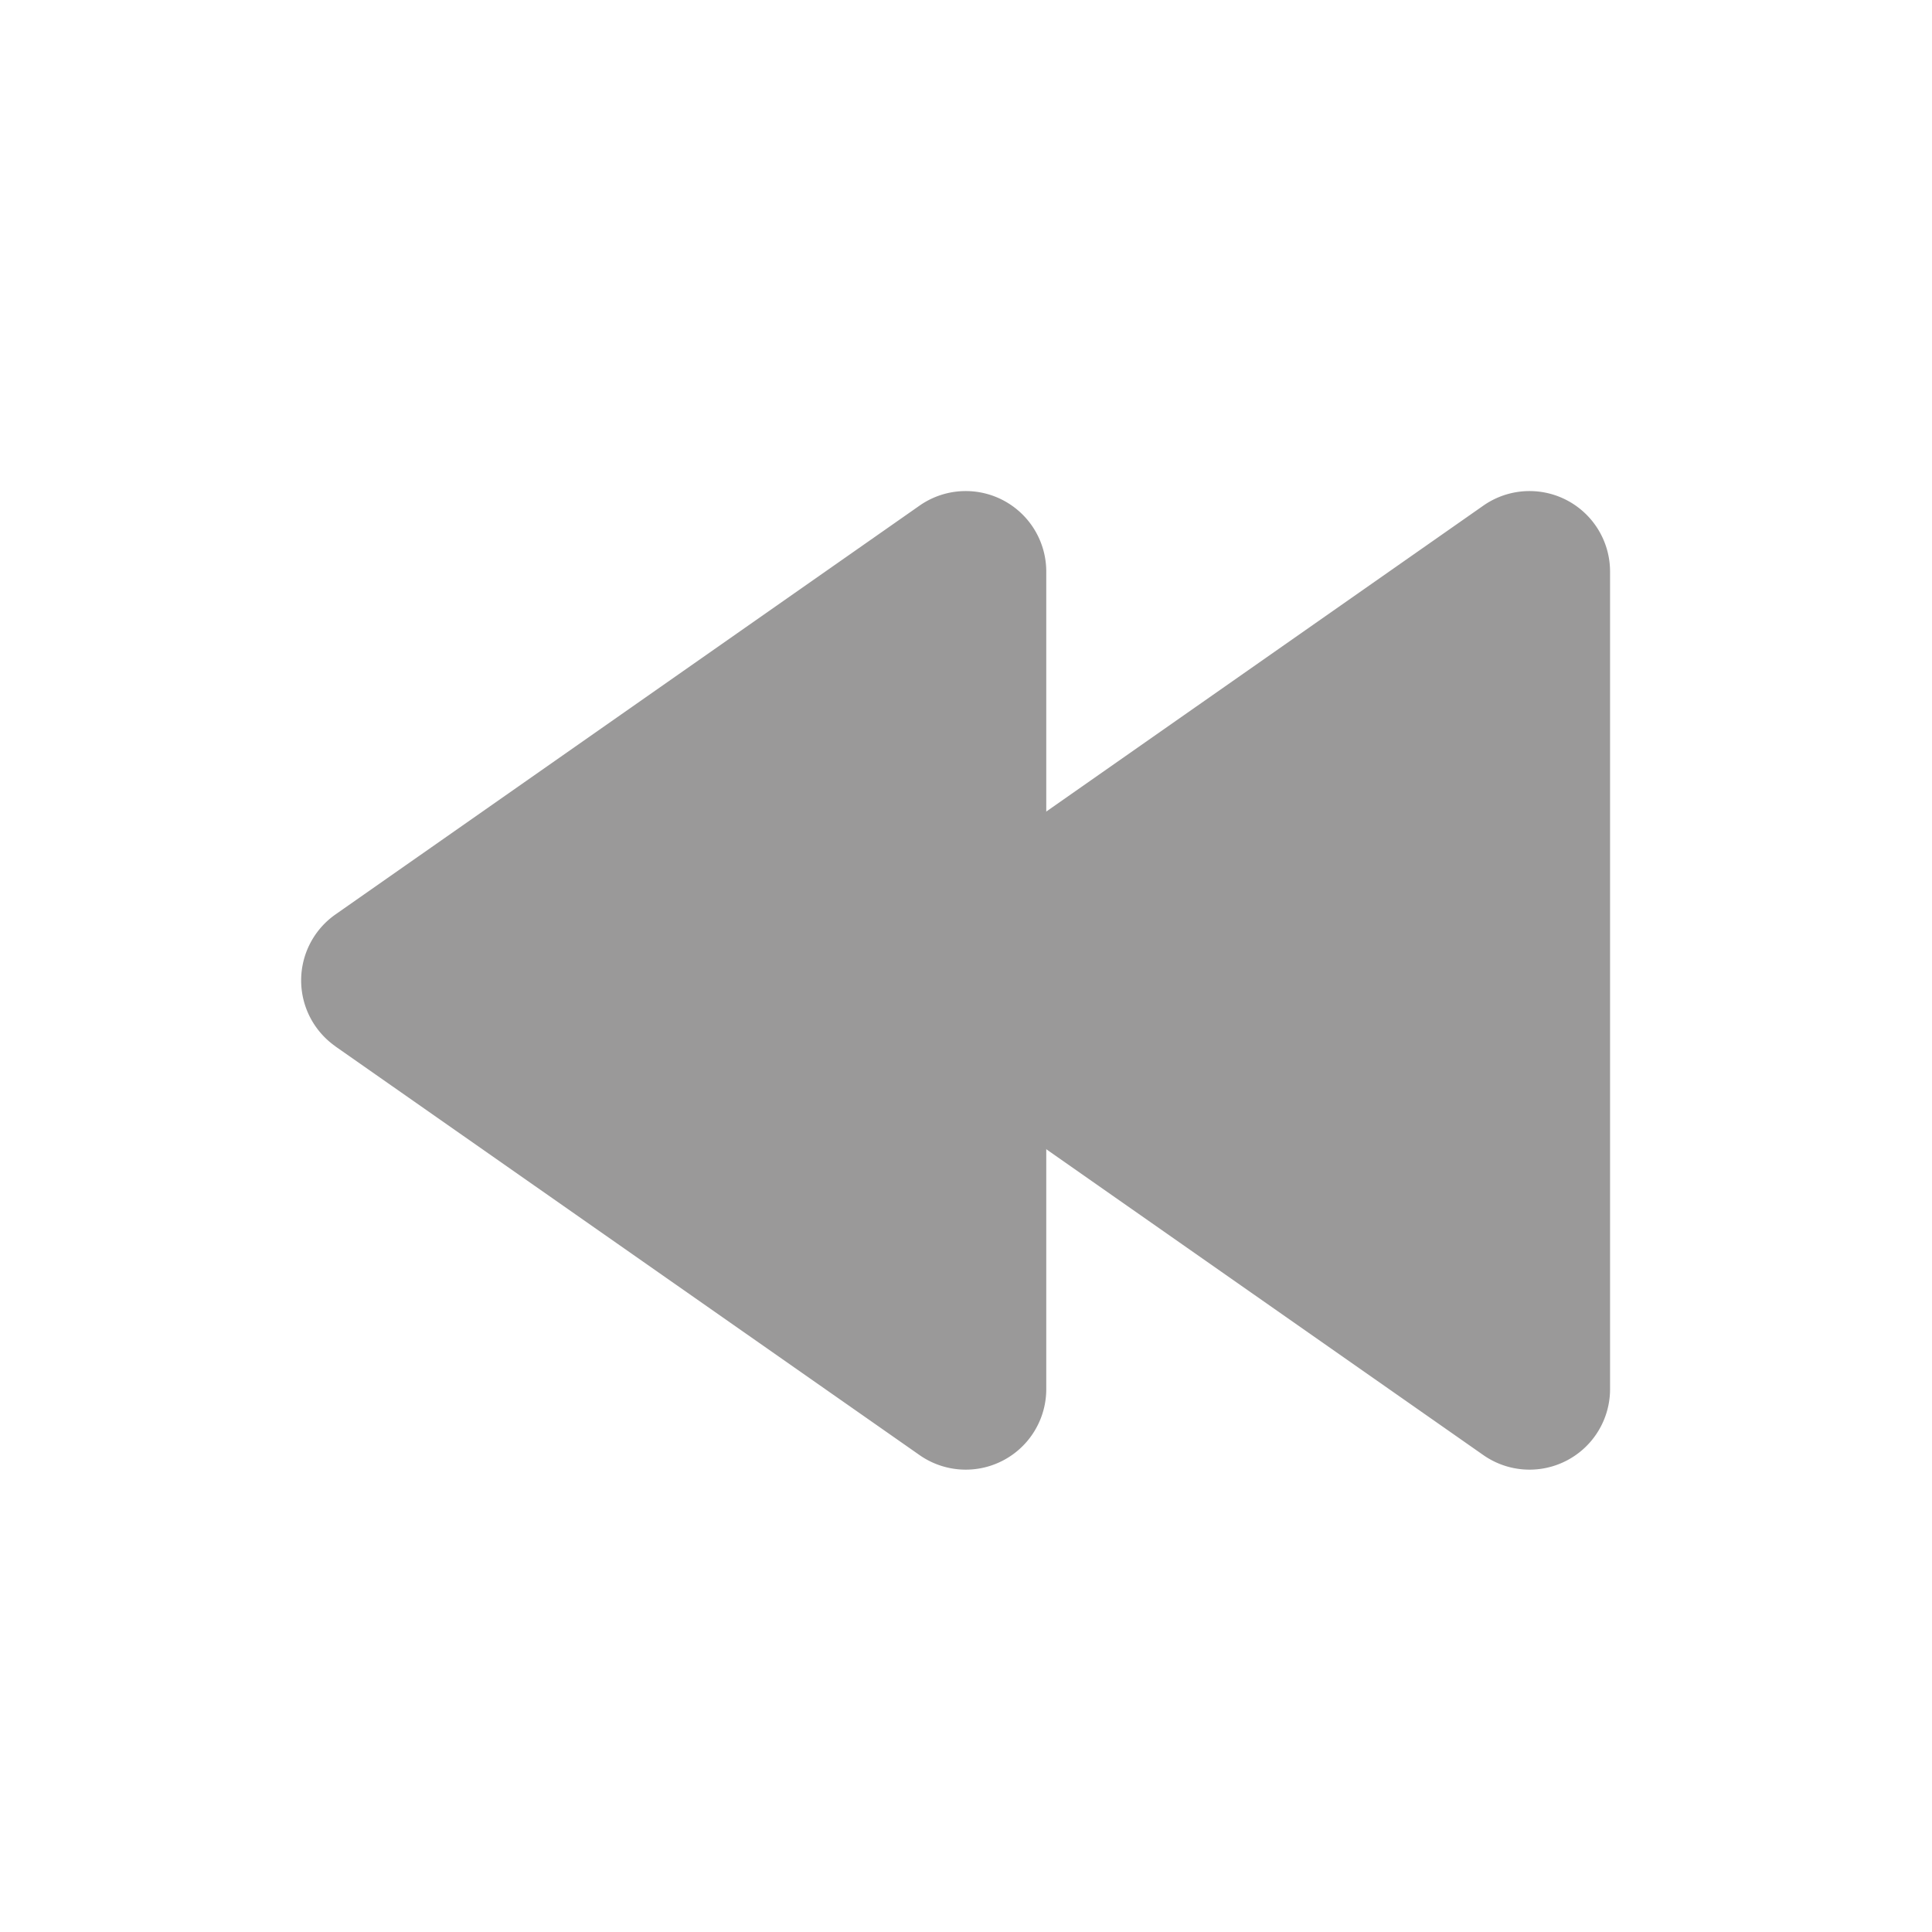
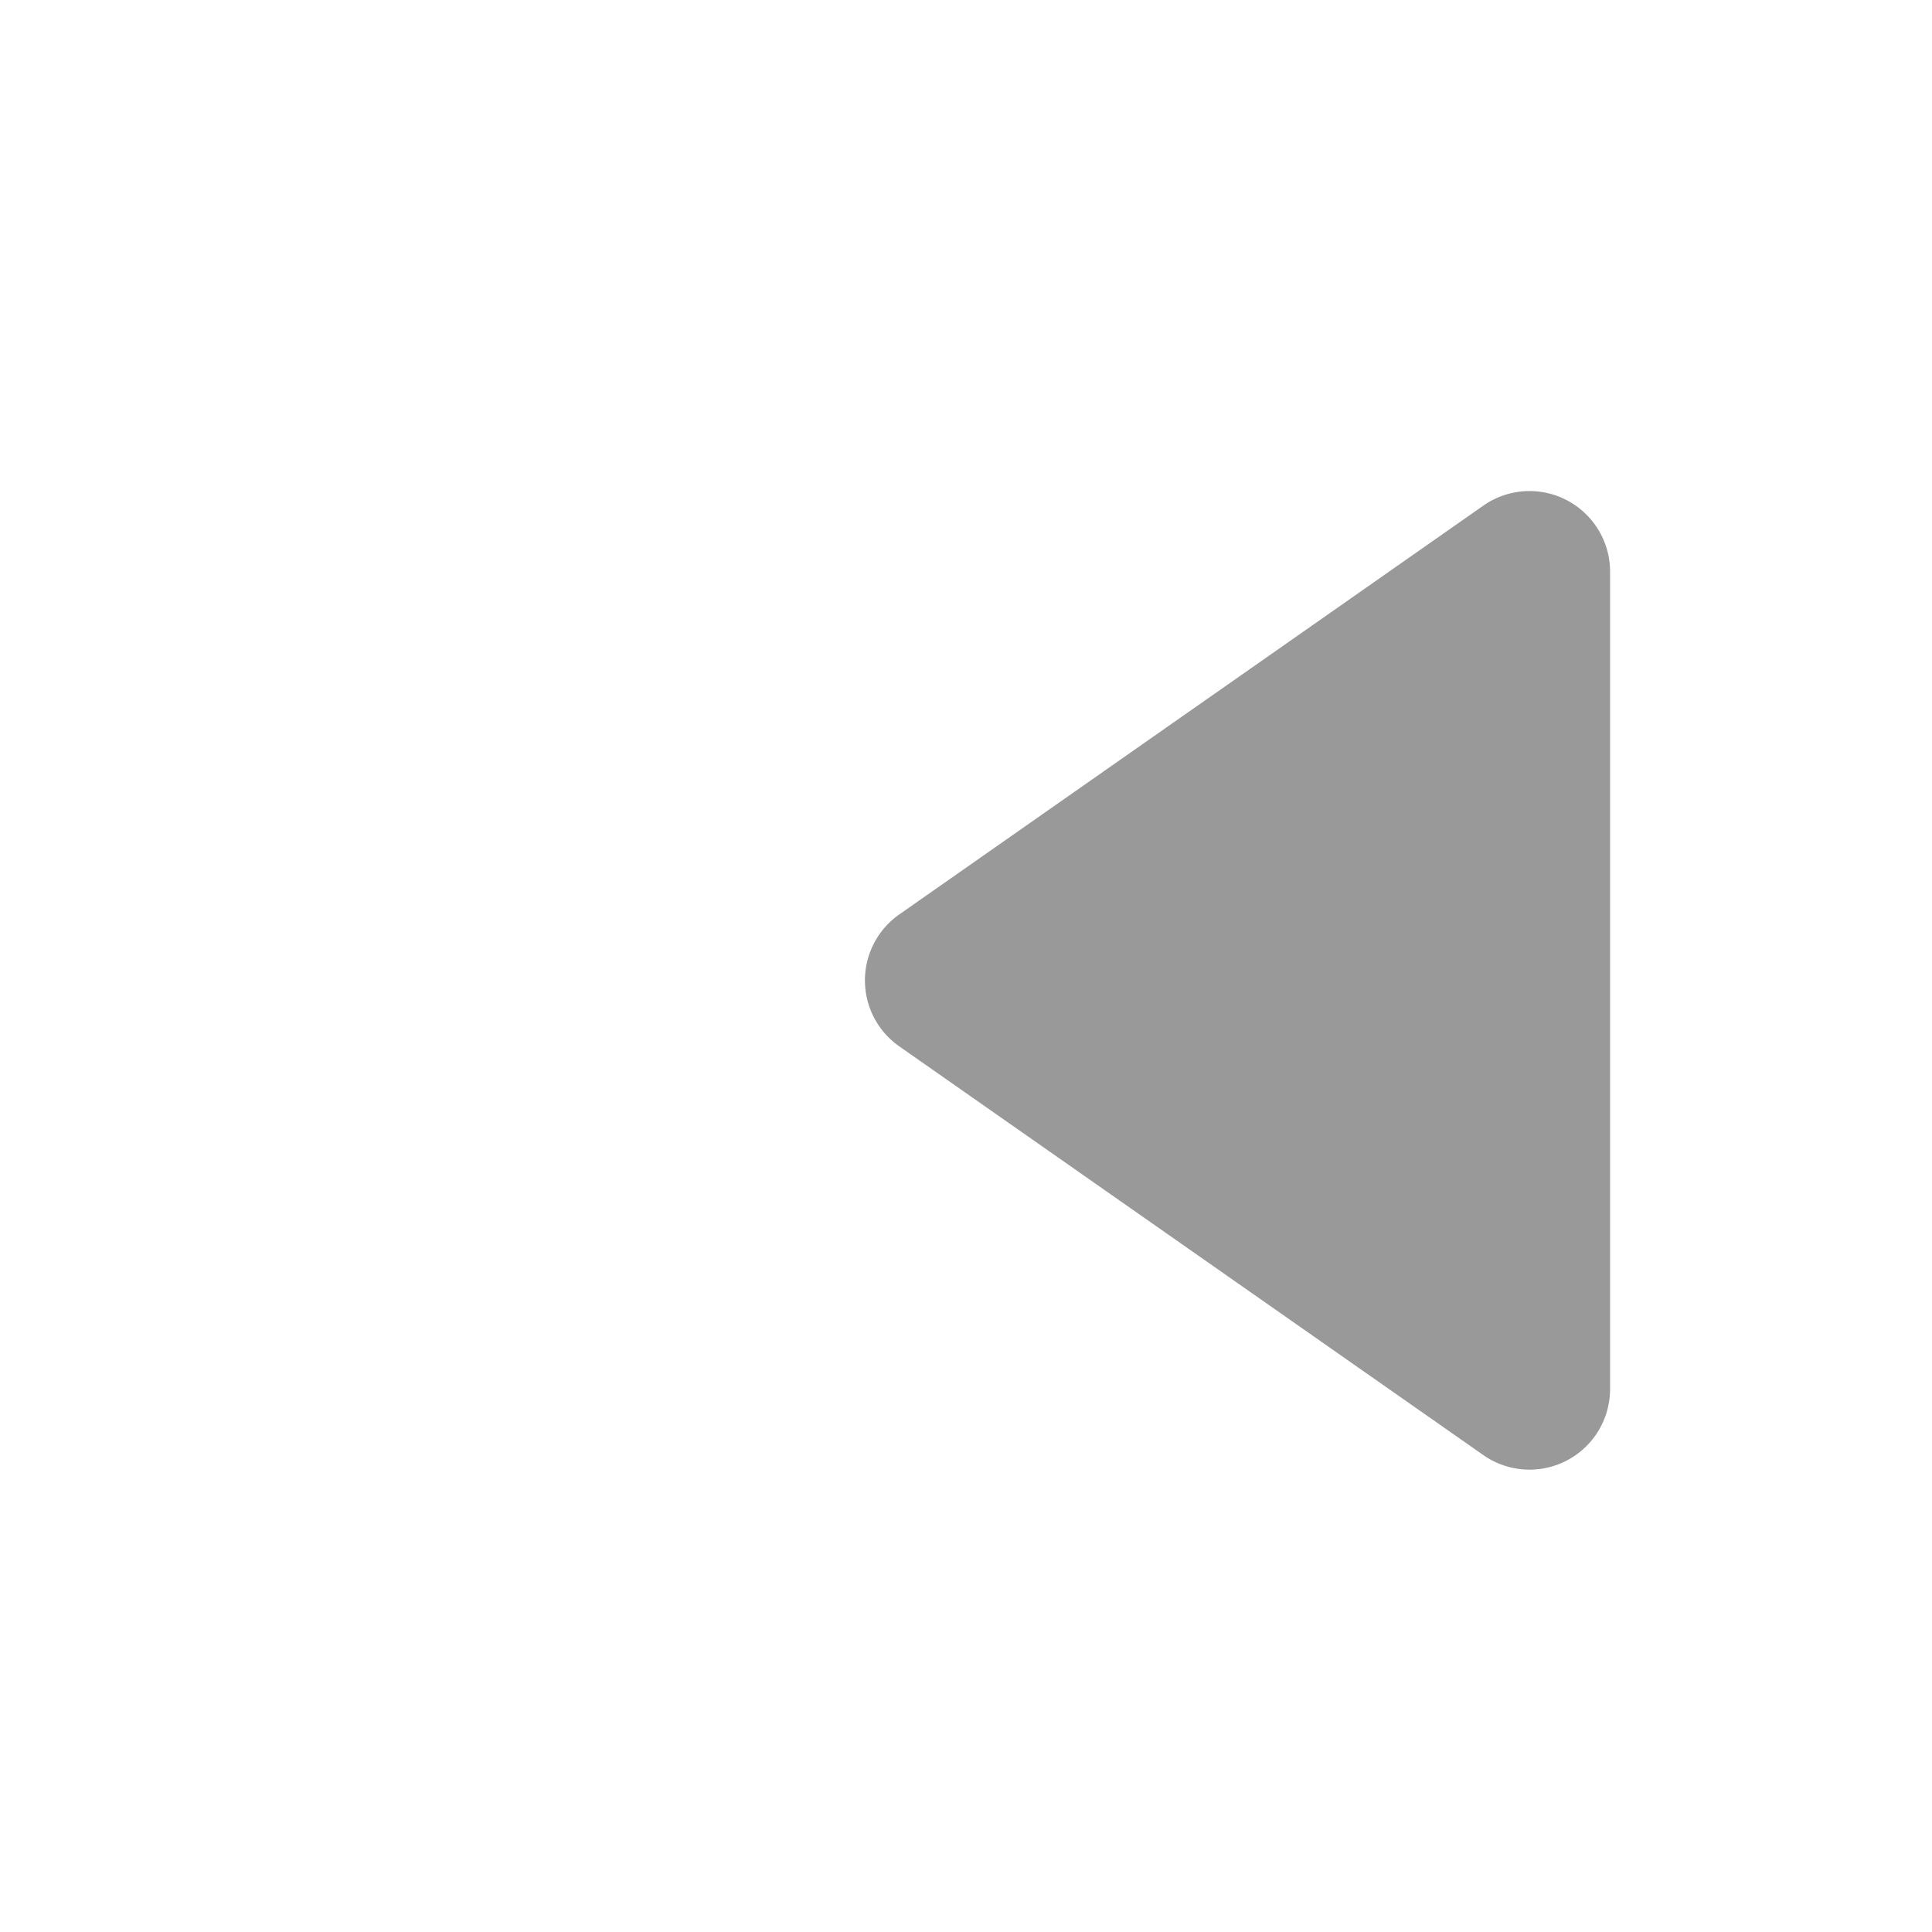
<svg xmlns="http://www.w3.org/2000/svg" width="22" height="22" fill="none">
  <path fill="#9A9999" d="M10.24 11.915a.917.917 0 0 1 0-1.502l6.652-4.656a.917.917 0 0 1 1.442.75v9.313a.917.917 0 0 1-1.442.75l-6.652-4.655Z" />
-   <path fill="#9A9999" d="M3.82 11.915a.917.917 0 0 1 0-1.502l6.652-4.656a.917.917 0 0 1 1.442.75v9.313a.917.917 0 0 1-1.442.75L3.82 11.916Z" />
</svg>